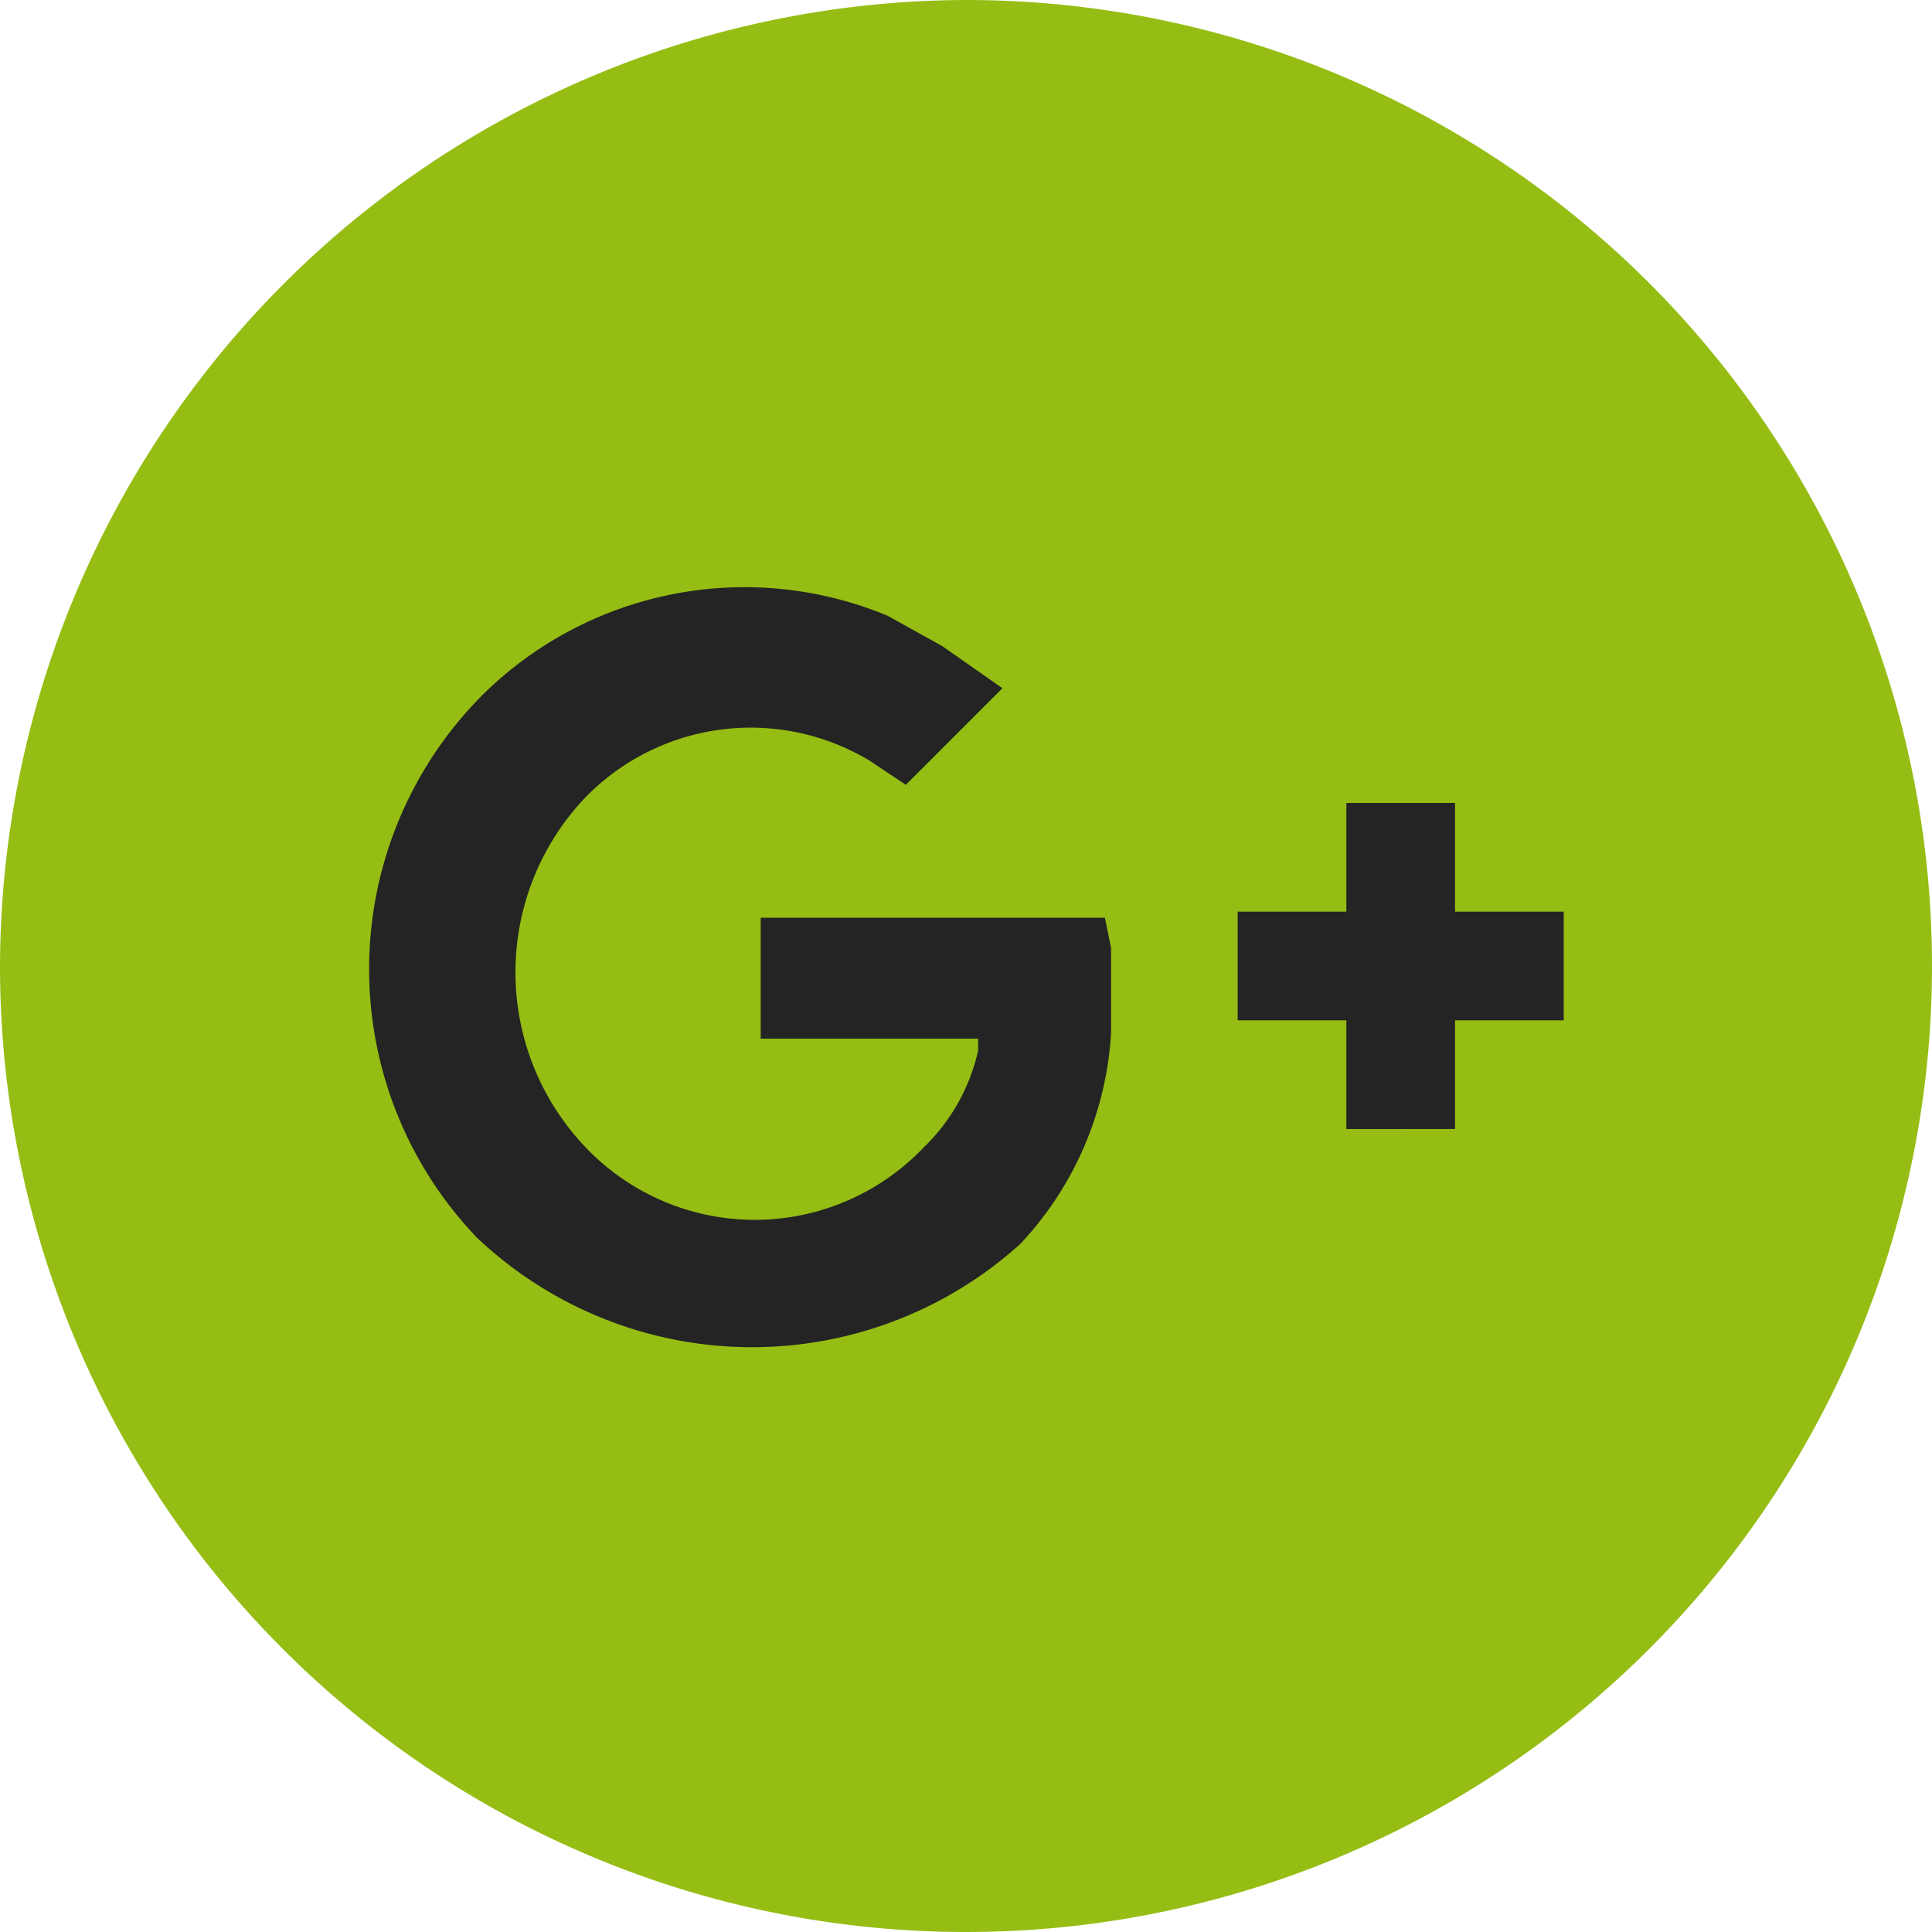
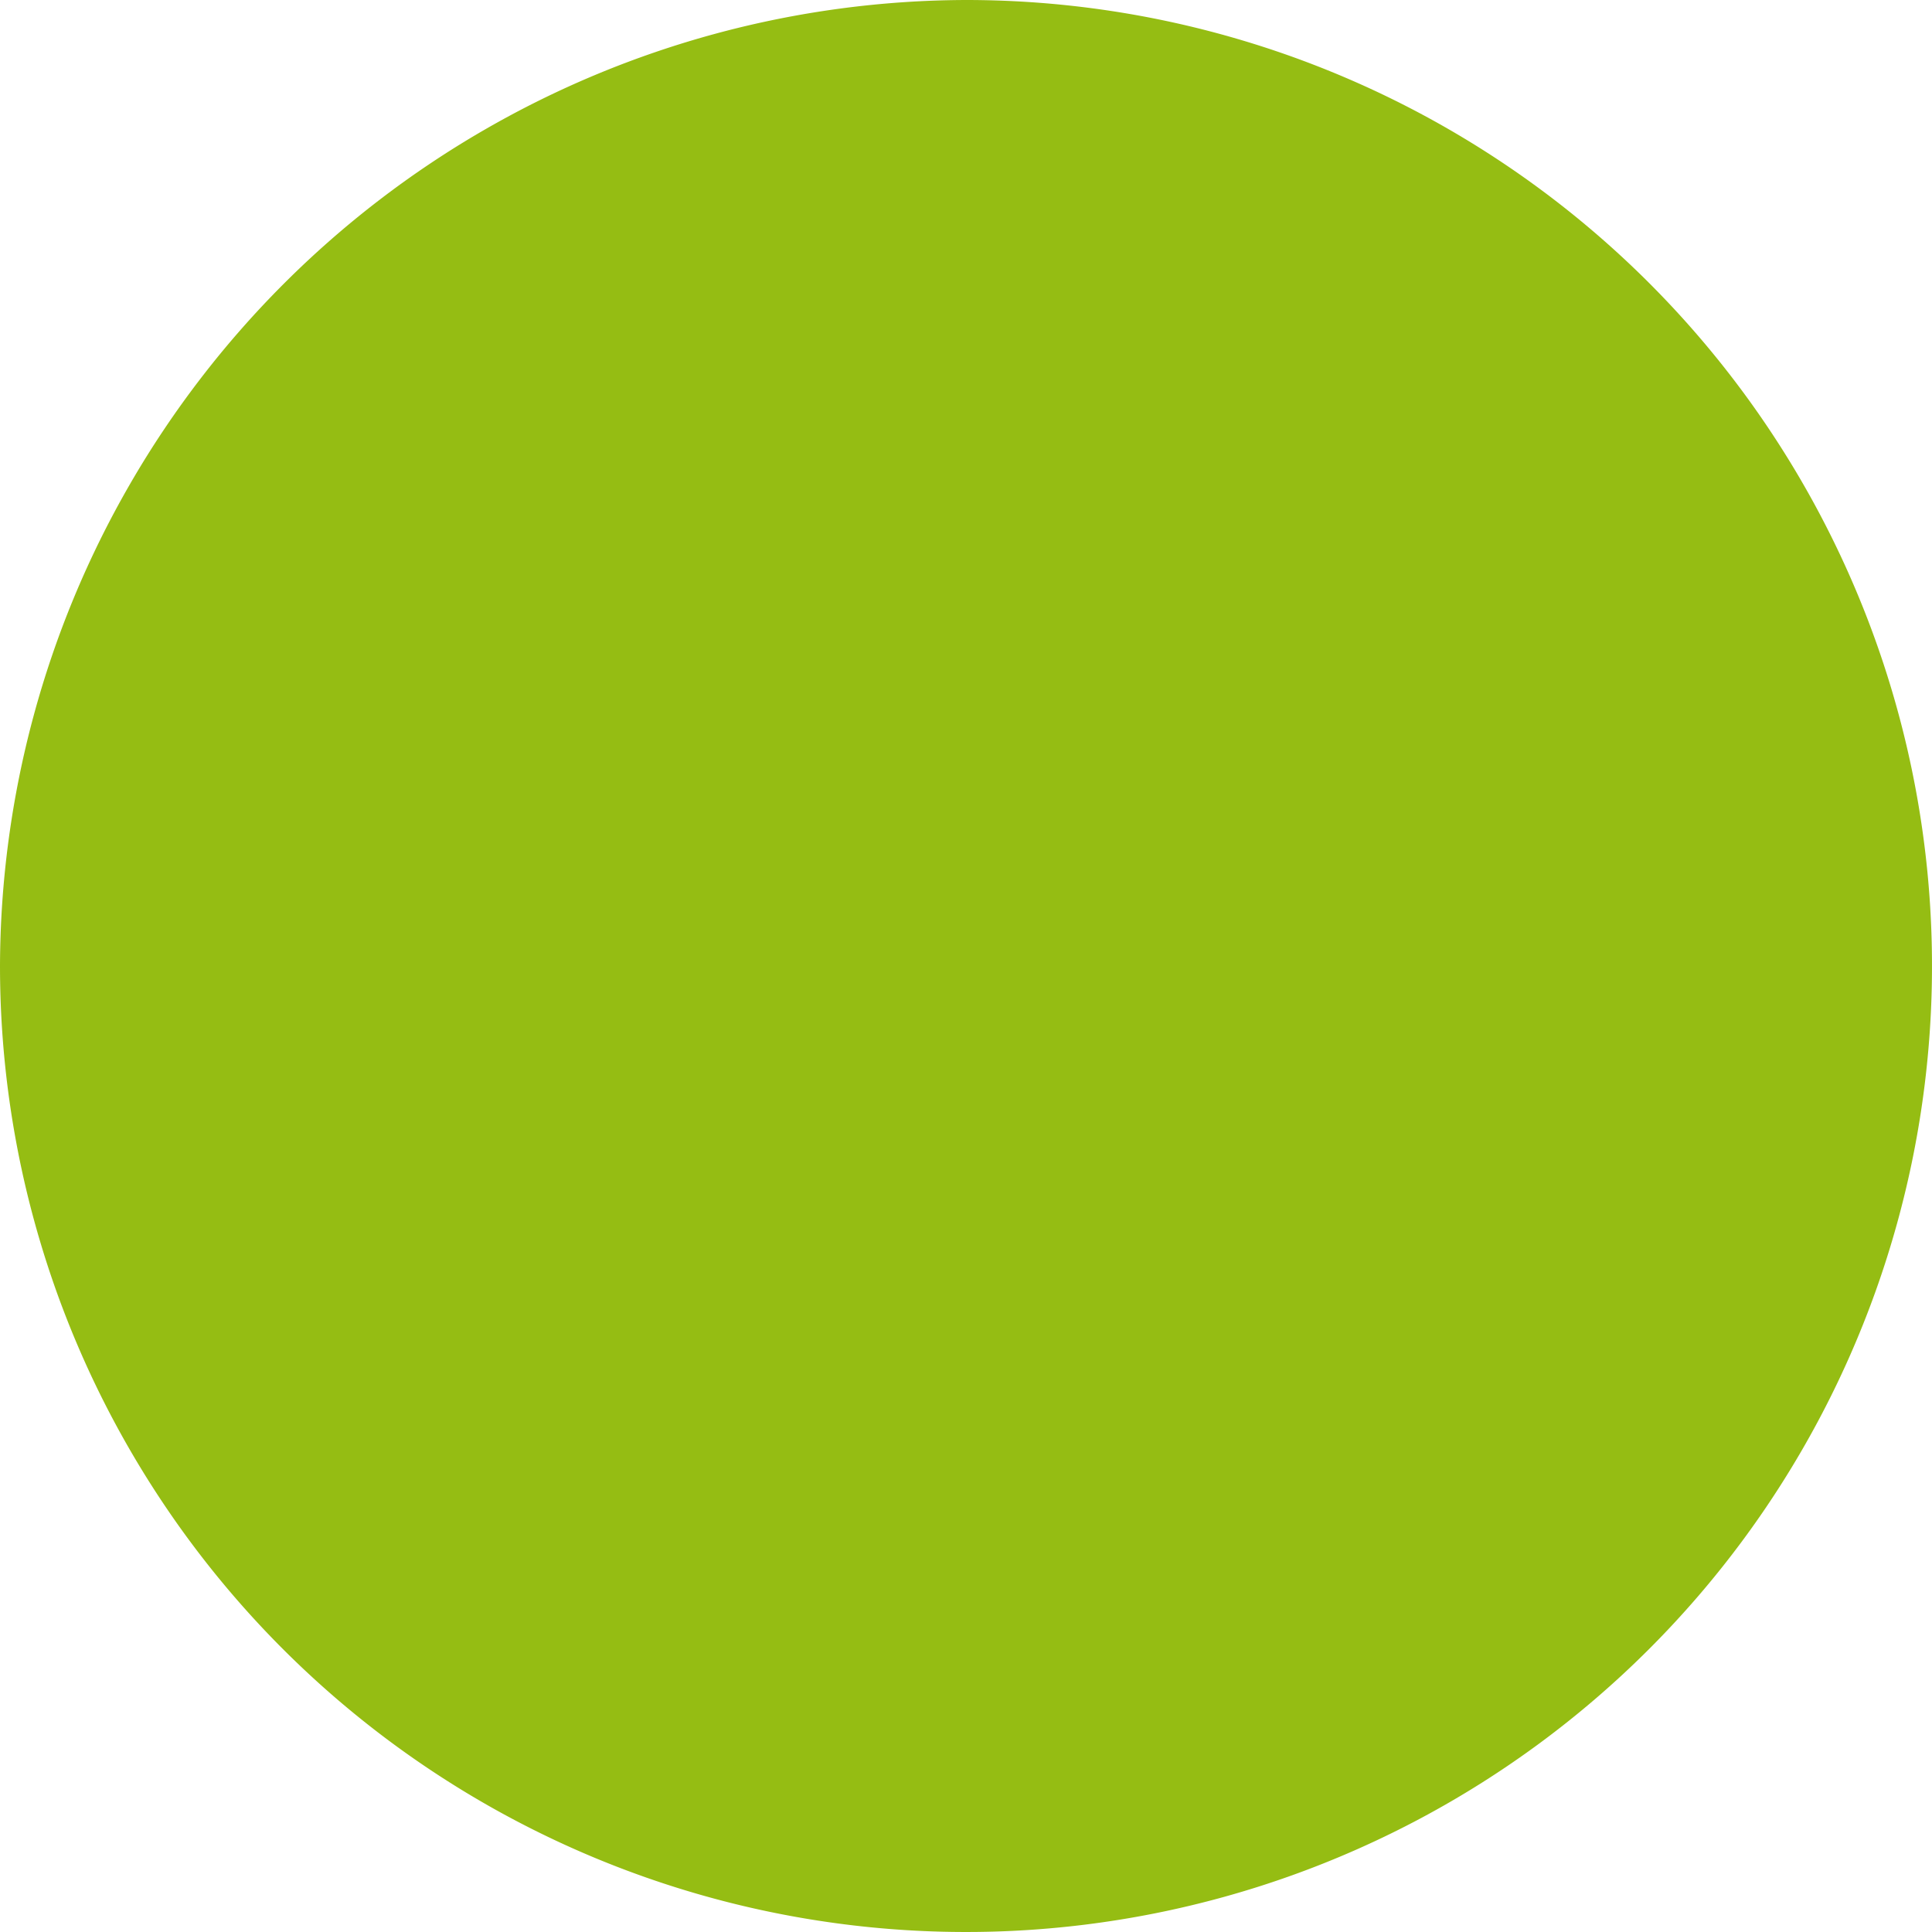
<svg xmlns="http://www.w3.org/2000/svg" viewBox="0 0 31 31">
  <defs>
    <style>
      .cls-1 {
        fill: #95bd13;
      }

      .cls-2 {
        fill: #242424;
      }
    </style>
  </defs>
  <g id="google-plus" transform="translate(15.5 15.5)">
    <g id="google-plus-2" data-name="google-plus" transform="translate(-15.5 -15.5)">
      <path id="Path_26" data-name="Path 26" class="cls-1" d="M15.5,0A15.5,15.5,0,1,1,0,15.5,15.546,15.546,0,0,1,15.5,0Z" />
      <g id="Group_13" data-name="Group 13" transform="translate(5.921 9.432)">
-         <path id="Path_27" data-name="Path 27" class="cls-2" d="M190.114,121.079v1.744h1.744v1.744h-1.744v1.744H188.37v-1.744h-1.744v-1.744h1.744v-1.744Z" transform="translate(-172.688 -117.627)" />
-         <path id="Path_28" data-name="Path 28" class="cls-2" d="M57.376,99.068a6.229,6.229,0,0,1,.1-8.719,5.977,5.977,0,0,1,6.491-1.259l.872.484.969.678-1.55,1.55-.581-.387A3.7,3.7,0,0,0,59.12,92a4.067,4.067,0,0,0,0,5.619,3.745,3.745,0,0,0,5.425,0,3.092,3.092,0,0,0,.872-1.55v-.194H61.929V93.934h5.522l.1.484v1.356a5.4,5.4,0,0,1-1.453,3.391A6.42,6.42,0,0,1,57.376,99.068Z" transform="translate(-55.644 -88.641)" />
-       </g>
+         </g>
    </g>
  </g>
</svg>